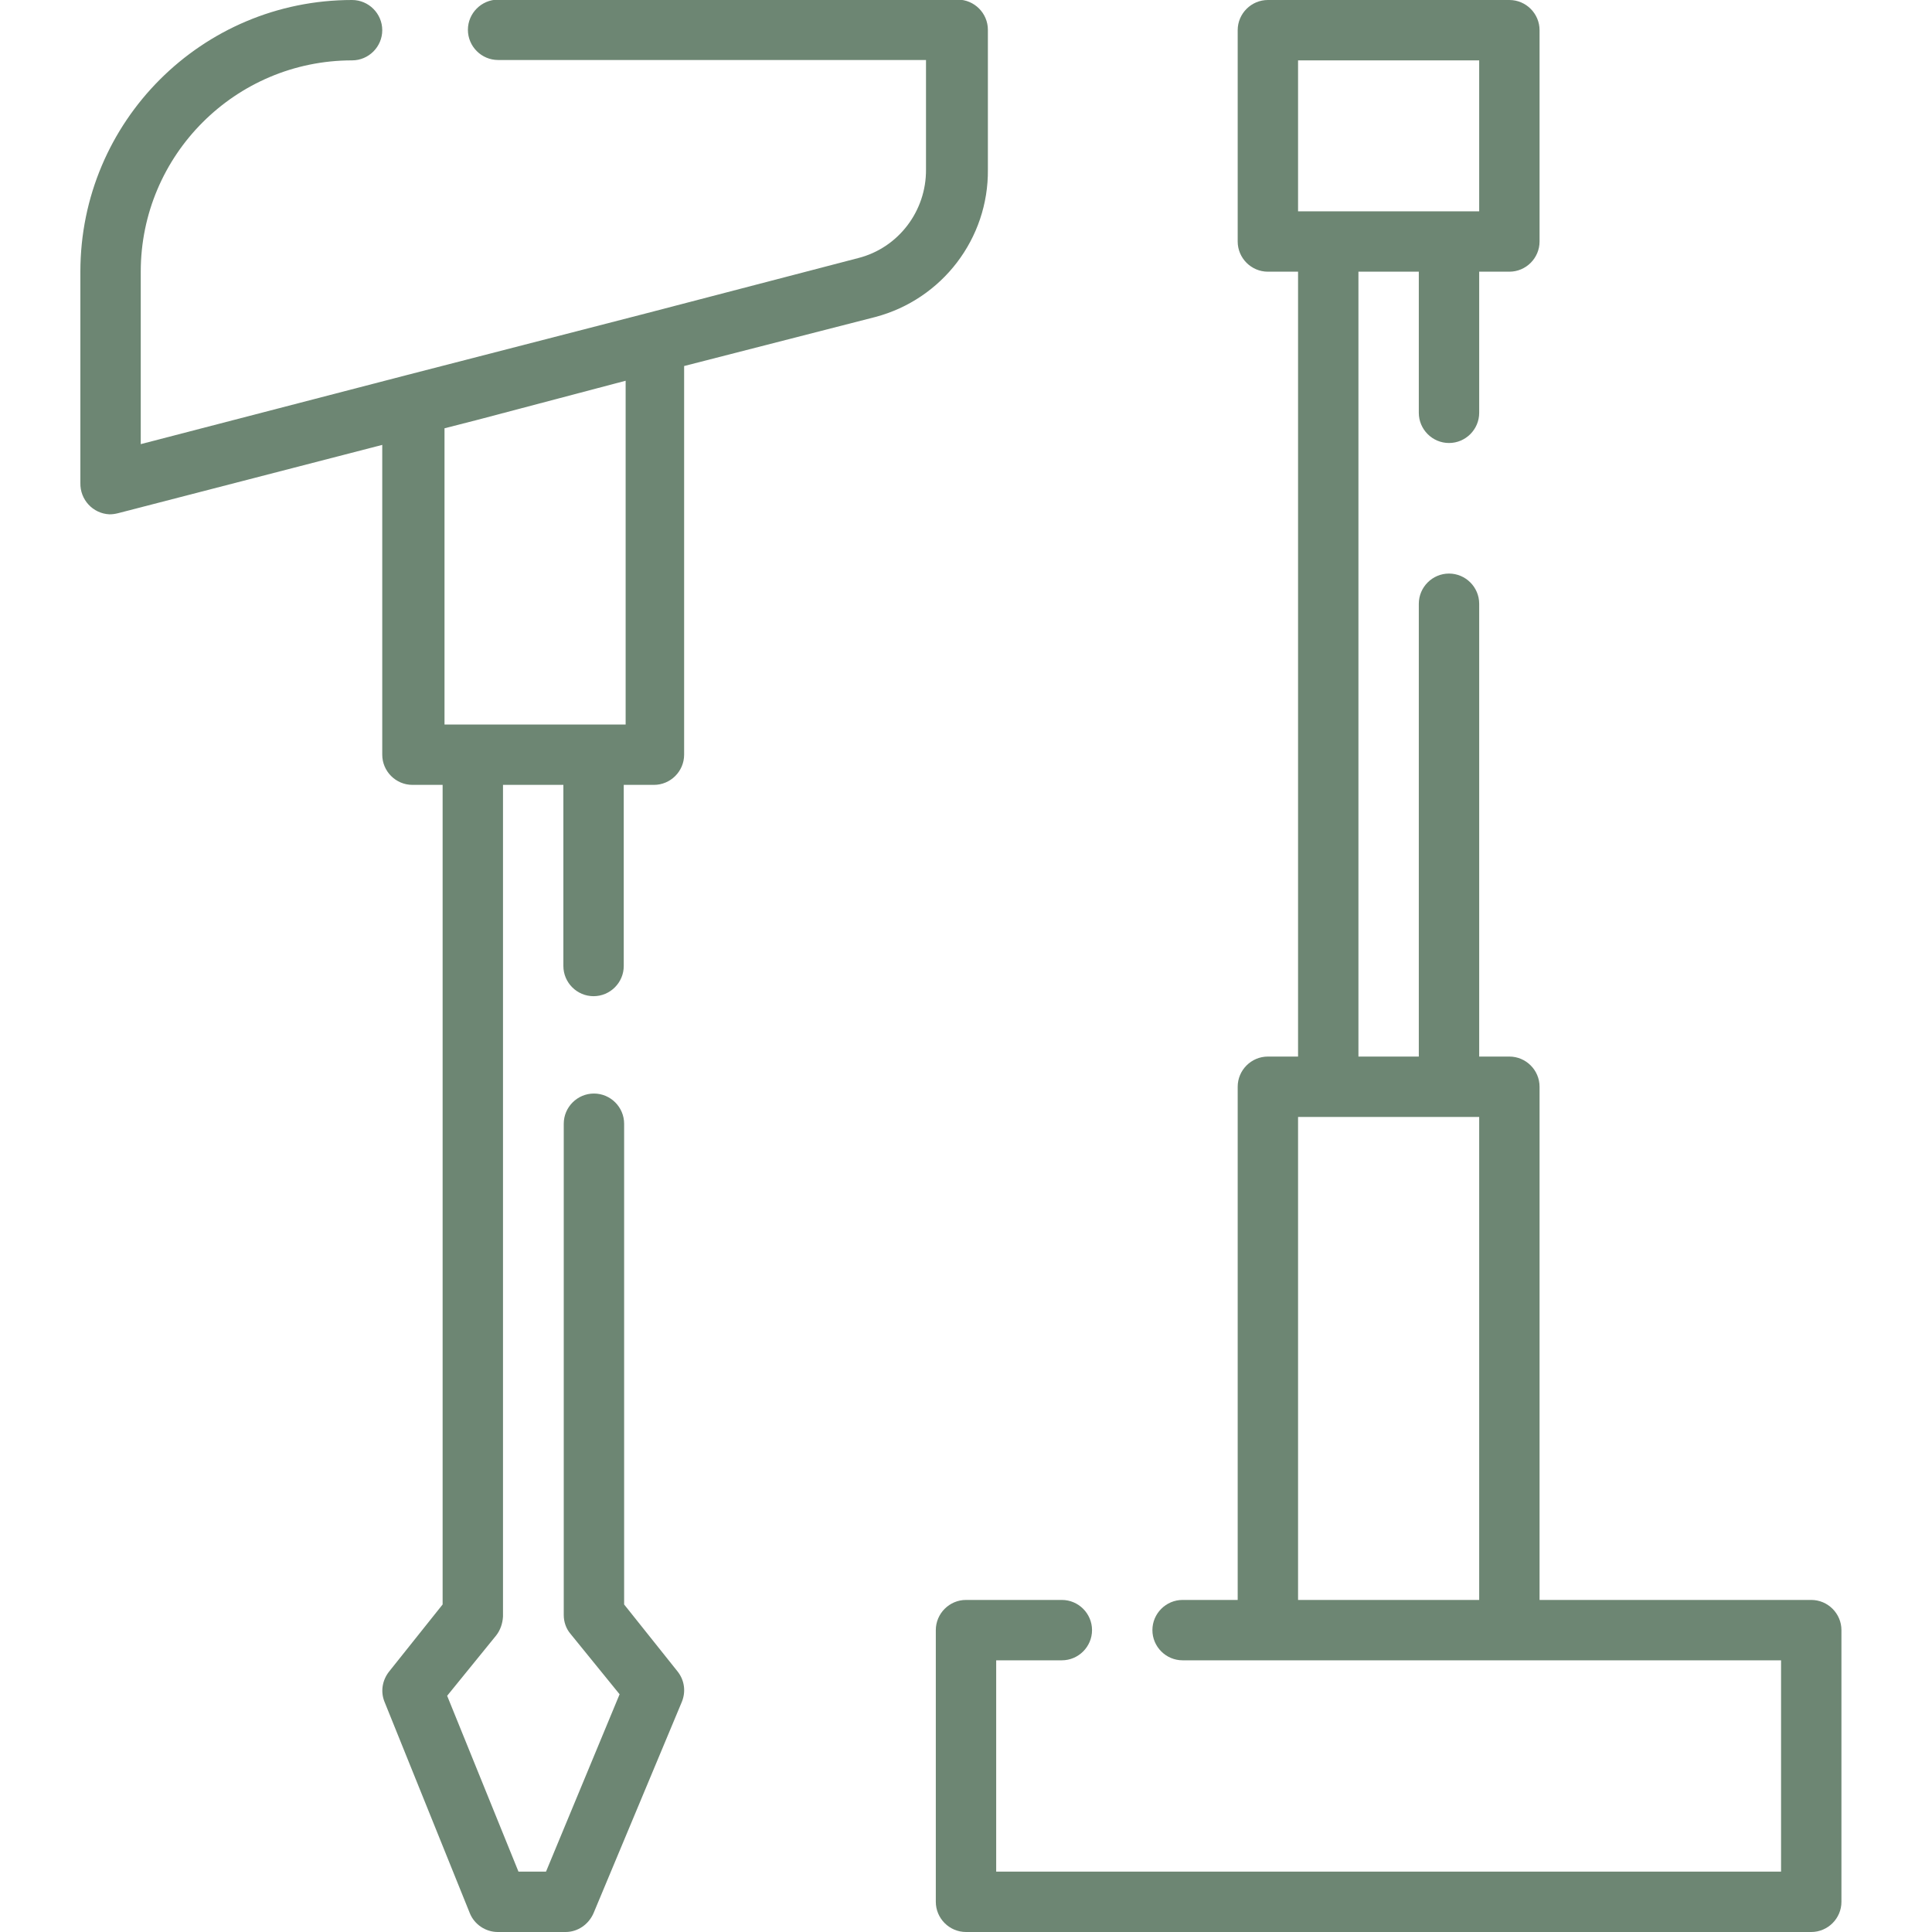
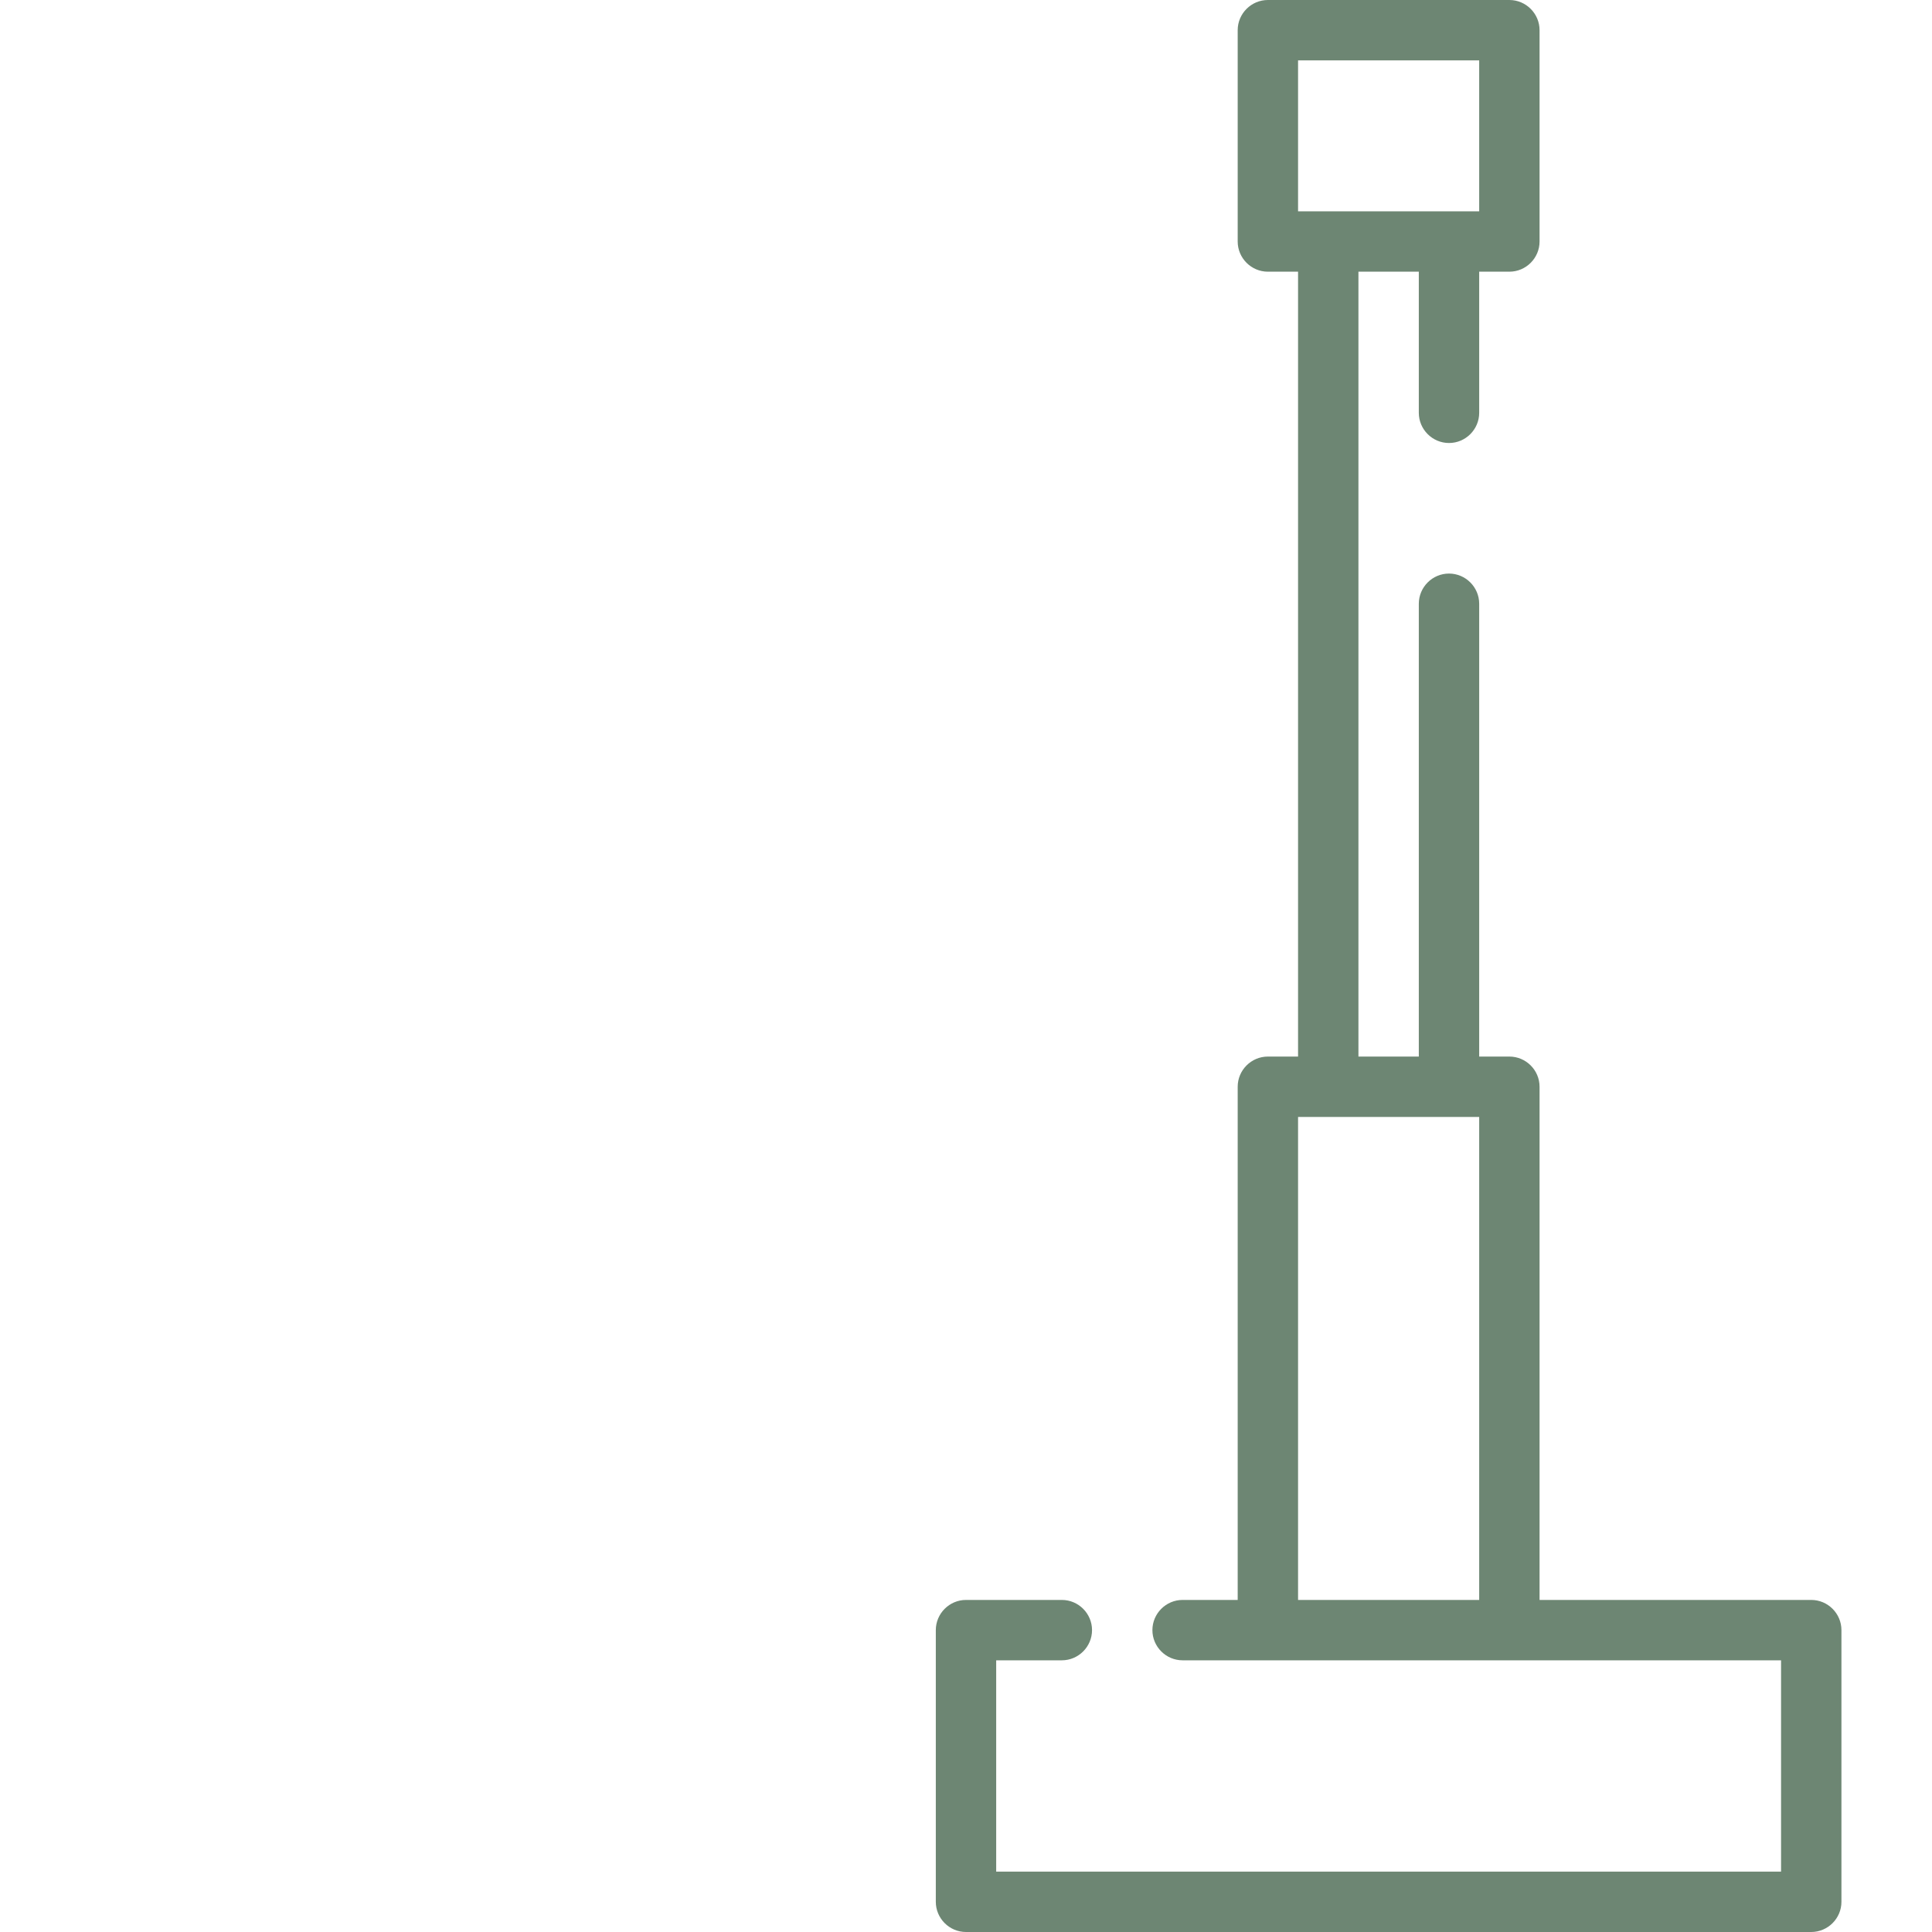
<svg xmlns="http://www.w3.org/2000/svg" version="1.1" id="Layer_1_copy" x="0px" y="0px" viewBox="0 0 512 512" style="enable-background:new 0 0 512 512;" xml:space="preserve">
  <style type="text/css"> .st0{fill:#6D8673;} </style>
  <path class="st0" d="M480,424h-72V288c0-4.4-3.6-8-8-8h-8V160c0-4.4-3.6-8-8-8s-8,3.6-8,8v120h-16V72h16v37.4c0,4.4,3.6,8,8,8 s8-3.6,8-8V72h8c4.4,0,8-3.6,8-8V8c0-4.4-3.6-8-8-8h-64c-4.4,0-8,3.6-8,8v56c0,4.4,3.6,8,8,8h8v208h-8c-4.4,0-8,3.6-8,8v136h-14.6 c-4.4,0-8,3.6-8,8s3.6,8,8,8H472v56H264v-56h17.4c4.4,0,8-3.6,8-8s-3.6-8-8-8H256c-4.4,0-8,3.6-8,8v72c0,4.4,3.6,8,8,8h224 c4.4,0,8-3.6,8-8v-72C488,427.6,484.4,424,480,424z M344,16h48v40h-48V16z M344,424V296h48v128H344z" />
-   <path class="st0" d="M261.8,44.9v-37c0-4.4-3.6-8-8-8H132c-4.4,0-8,3.6-8,8s3.6,8,8,8h113.4v29c0.1,11-7.3,20.8-18,23.5l-56,14.6 l0,0l-64,16.5l0,0l-70.1,18.2V72c0-30.9,25.1-56,56-56c4.4,0,8-3.6,8-8s-3.6-8-8-8c-39.8,0-72,32.2-72,72v56 c-0.1,4.4,3.3,8.1,7.7,8.3c0.8,0,1.5-0.1,2.3-0.3l70-18.1V200c0,4.4,3.6,8,8,8h8v217.2L103.1,443c-1.8,2.3-2.3,5.3-1.2,8l22.6,56 c1.2,3,4.2,5,7.4,5h18c3.2,0,6.1-2,7.4-5l23.4-56c1.1-2.7,0.7-5.7-1.1-8l-14.2-17.8V297.8c0-4.4-3.6-8-8-8s-8,3.6-8,8V428 c0,1.8,0.6,3.6,1.8,5l13,16l-19.5,47h-7.3l-18.9-46.6l13-16c1.1-1.4,1.7-3.2,1.8-5V208h16v48c0,4.4,3.6,8,8,8s8-3.6,8-8v-48h8 c4.4,0,8-3.6,8-8V97L232,84C249.7,79.3,262,63.2,261.8,44.9z M165.8,100.9V192h-48v-78.5l8.6-2.2L165.8,100.9z" />
</svg>